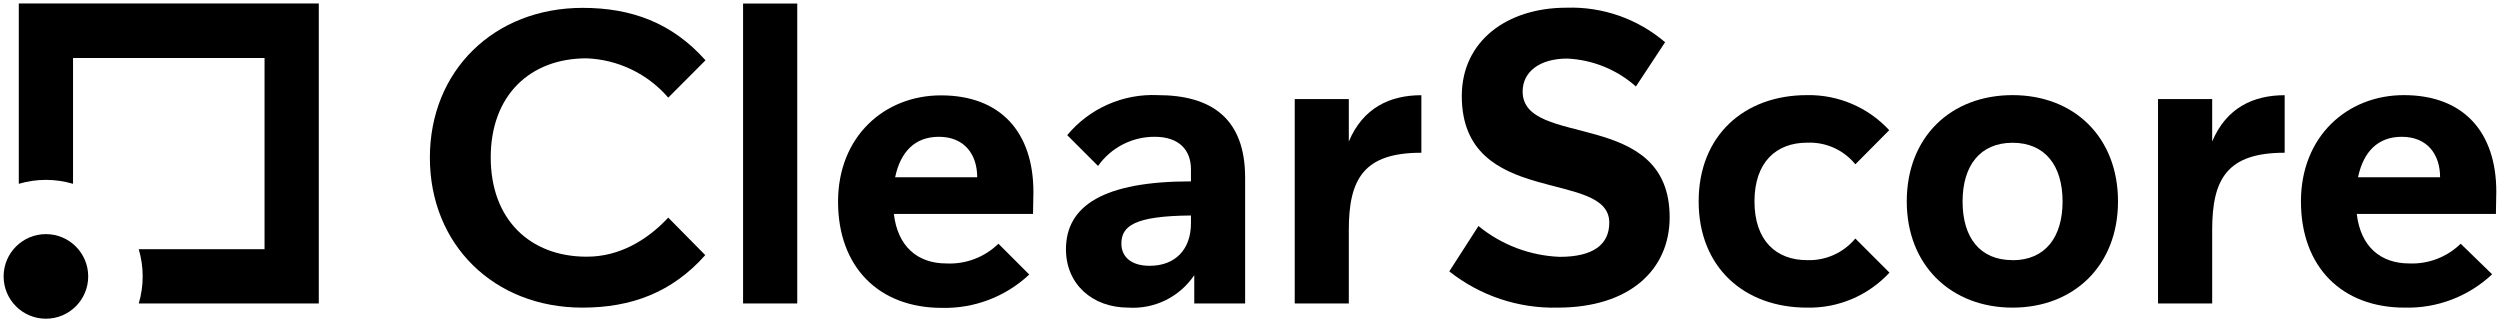
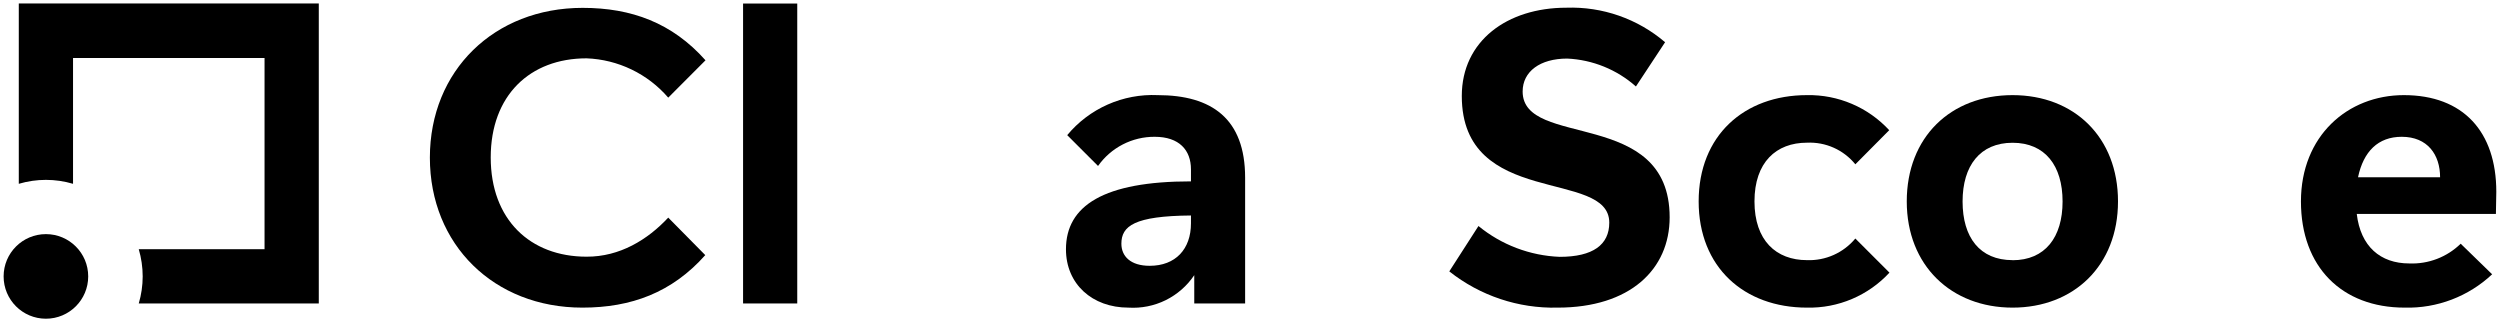
<svg xmlns="http://www.w3.org/2000/svg" width="318" height="42" viewBox="0 0 318 42" fill="none">
  <g clip-path="url(#clip0)">
    <path d="M85 27.68L89.71 32.45C85.47 37.22 80.28 39.13 74.08 39.13C62.84 39.13 54.68 31.13 54.68 20.05C54.68 8.97 62.87 1 74.11 1C80.31 1 85.5 2.9 89.74 7.67L85 12.42C83.705 10.917 82.114 9.697 80.326 8.837C78.538 7.977 76.592 7.494 74.61 7.42C67.4 7.42 62.42 12.14 62.42 20.03C62.42 27.92 67.42 32.65 74.61 32.65C78.83 32.67 82.38 30.49 85 27.68Z" fill="black" />
    <path d="M94.519 0.45H101.41V38.6H94.519V0.45Z" fill="black" />
-     <path d="M131.4 27.21H113.7C114.18 31.34 116.7 33.51 120.38 33.51C121.596 33.57 122.812 33.378 123.952 32.946C125.091 32.514 126.128 31.852 127 31L130.92 34.92C127.913 37.744 123.913 39.268 119.79 39.16C111.79 39.16 106.6 33.97 106.6 25.65C106.6 17.33 112.53 12.13 119.69 12.13C127.26 12.13 131.45 16.8 131.45 24.43L131.4 27.21ZM124.3 22.55C124.3 19.68 122.71 17.4 119.42 17.4C116.42 17.4 114.55 19.26 113.86 22.55H124.3Z" fill="black" />
    <path d="M151.91 35C150.997 36.36 149.744 37.457 148.276 38.182C146.807 38.906 145.174 39.233 143.54 39.13C138.93 39.13 135.59 36.13 135.59 31.71C135.59 26.15 140.41 23.07 151.49 23.07V21.54C151.49 19.1 150 17.4 146.88 17.4C145.468 17.392 144.075 17.725 142.82 18.371C141.564 19.017 140.484 19.957 139.67 21.11L135.75 17.19C137.144 15.512 138.907 14.179 140.902 13.296C142.898 12.412 145.07 12.003 147.25 12.1C154.14 12.1 158.38 15.1 158.38 22.6V38.6H151.91V35ZM142.64 31C142.64 32.59 143.8 33.81 146.24 33.81C149.53 33.81 151.49 31.69 151.49 28.41V27.41C144.28 27.47 142.64 28.75 142.64 31V31Z" fill="black" />
-     <path d="M171.569 29.22V38.6H164.689V12.6H171.569V18C173.379 13.7 176.819 12.11 180.799 12.11V19.43C173.479 19.42 171.569 22.76 171.569 29.22Z" fill="black" />
    <path d="M198.13 39.13C193.139 39.251 188.263 37.62 184.35 34.52L188.06 28.75C190.986 31.145 194.612 32.521 198.39 32.67C202.63 32.67 204.7 31.13 204.7 28.32C204.7 21.43 185.94 26.52 185.94 12.21C185.94 5.21 191.71 0.98 199.24 0.98C203.828 0.821 208.31 2.387 211.8 5.37L208.09 11C205.669 8.851 202.584 7.598 199.35 7.45C195.9 7.45 193.68 9.09 193.68 11.64C193.68 18.95 212.38 13.64 212.38 27.64C212.38 34.26 207.35 39.13 198.13 39.13V39.13Z" fill="black" />
    <path d="M240.309 16.56L235.999 20.9C235.261 19.992 234.32 19.27 233.252 18.792C232.184 18.315 231.018 18.095 229.849 18.15C225.929 18.15 223.169 20.64 223.169 25.62C223.169 30.6 225.929 33.09 229.849 33.09C231.016 33.132 232.178 32.906 233.244 32.429C234.31 31.953 235.253 31.238 235.999 30.34L240.339 34.68C239.005 36.122 237.38 37.264 235.572 38.031C233.764 38.798 231.813 39.173 229.849 39.13C221.849 39.13 216.069 33.99 216.069 25.62C216.069 17.25 221.849 12.1 229.849 12.1C231.809 12.063 233.754 12.442 235.557 13.211C237.359 13.979 238.979 15.121 240.309 16.56V16.56Z" fill="black" />
    <path d="M256 12.1C263.84 12.1 269.41 17.46 269.41 25.62C269.41 33.78 263.79 39.13 256 39.13C248.21 39.13 242.54 33.78 242.54 25.62C242.54 17.46 248.11 12.1 256 12.1V12.1ZM256 33.1C260.13 33.1 262.36 30.19 262.36 25.63C262.36 21.07 260.13 18.16 256 18.16C251.87 18.16 249.64 21.07 249.64 25.63C249.64 30.19 251.82 33.09 256 33.09V33.1Z" fill="black" />
-     <path d="M281.39 29.22V38.6H274.5V12.6H281.39V18C283.19 13.7 286.64 12.11 290.61 12.11V19.43C283.3 19.42 281.39 22.76 281.39 29.22Z" fill="black" />
    <path d="M317.48 27.21H299.78C300.26 31.34 302.78 33.51 306.46 33.51C307.663 33.559 308.864 33.361 309.989 32.93C311.113 32.498 312.138 31.841 313 31L317 34.89C313.993 37.714 309.993 39.238 305.87 39.13C297.87 39.13 292.68 33.94 292.68 25.62C292.68 17.3 298.61 12.1 305.77 12.1C313.34 12.1 317.53 16.77 317.53 24.4L317.48 27.21ZM310.38 22.55C310.38 19.68 308.79 17.4 305.5 17.4C302.5 17.4 300.63 19.26 299.94 22.55H310.38Z" fill="black" />
    <path d="M2.39 0.44V23.38C4.641 22.713 7.038 22.713 9.29 23.38V7.38H33.65V31.7H17.65C17.979 32.824 18.148 33.989 18.15 35.16C18.148 36.325 17.98 37.483 17.65 38.6H40.55V0.44H2.39Z" fill="black" />
    <path d="M5.84 40.54C8.811 40.54 11.22 38.131 11.22 35.16C11.22 32.188 8.811 29.78 5.84 29.78C2.869 29.78 0.46 32.188 0.46 35.16C0.46 38.131 2.869 40.54 5.84 40.54Z" fill="black" />
  </g>
  <defs>
    <clipPath id="clip0">
      <rect width="317.94" height="41.06" fill="white" />
    </clipPath>
  </defs>
</svg>